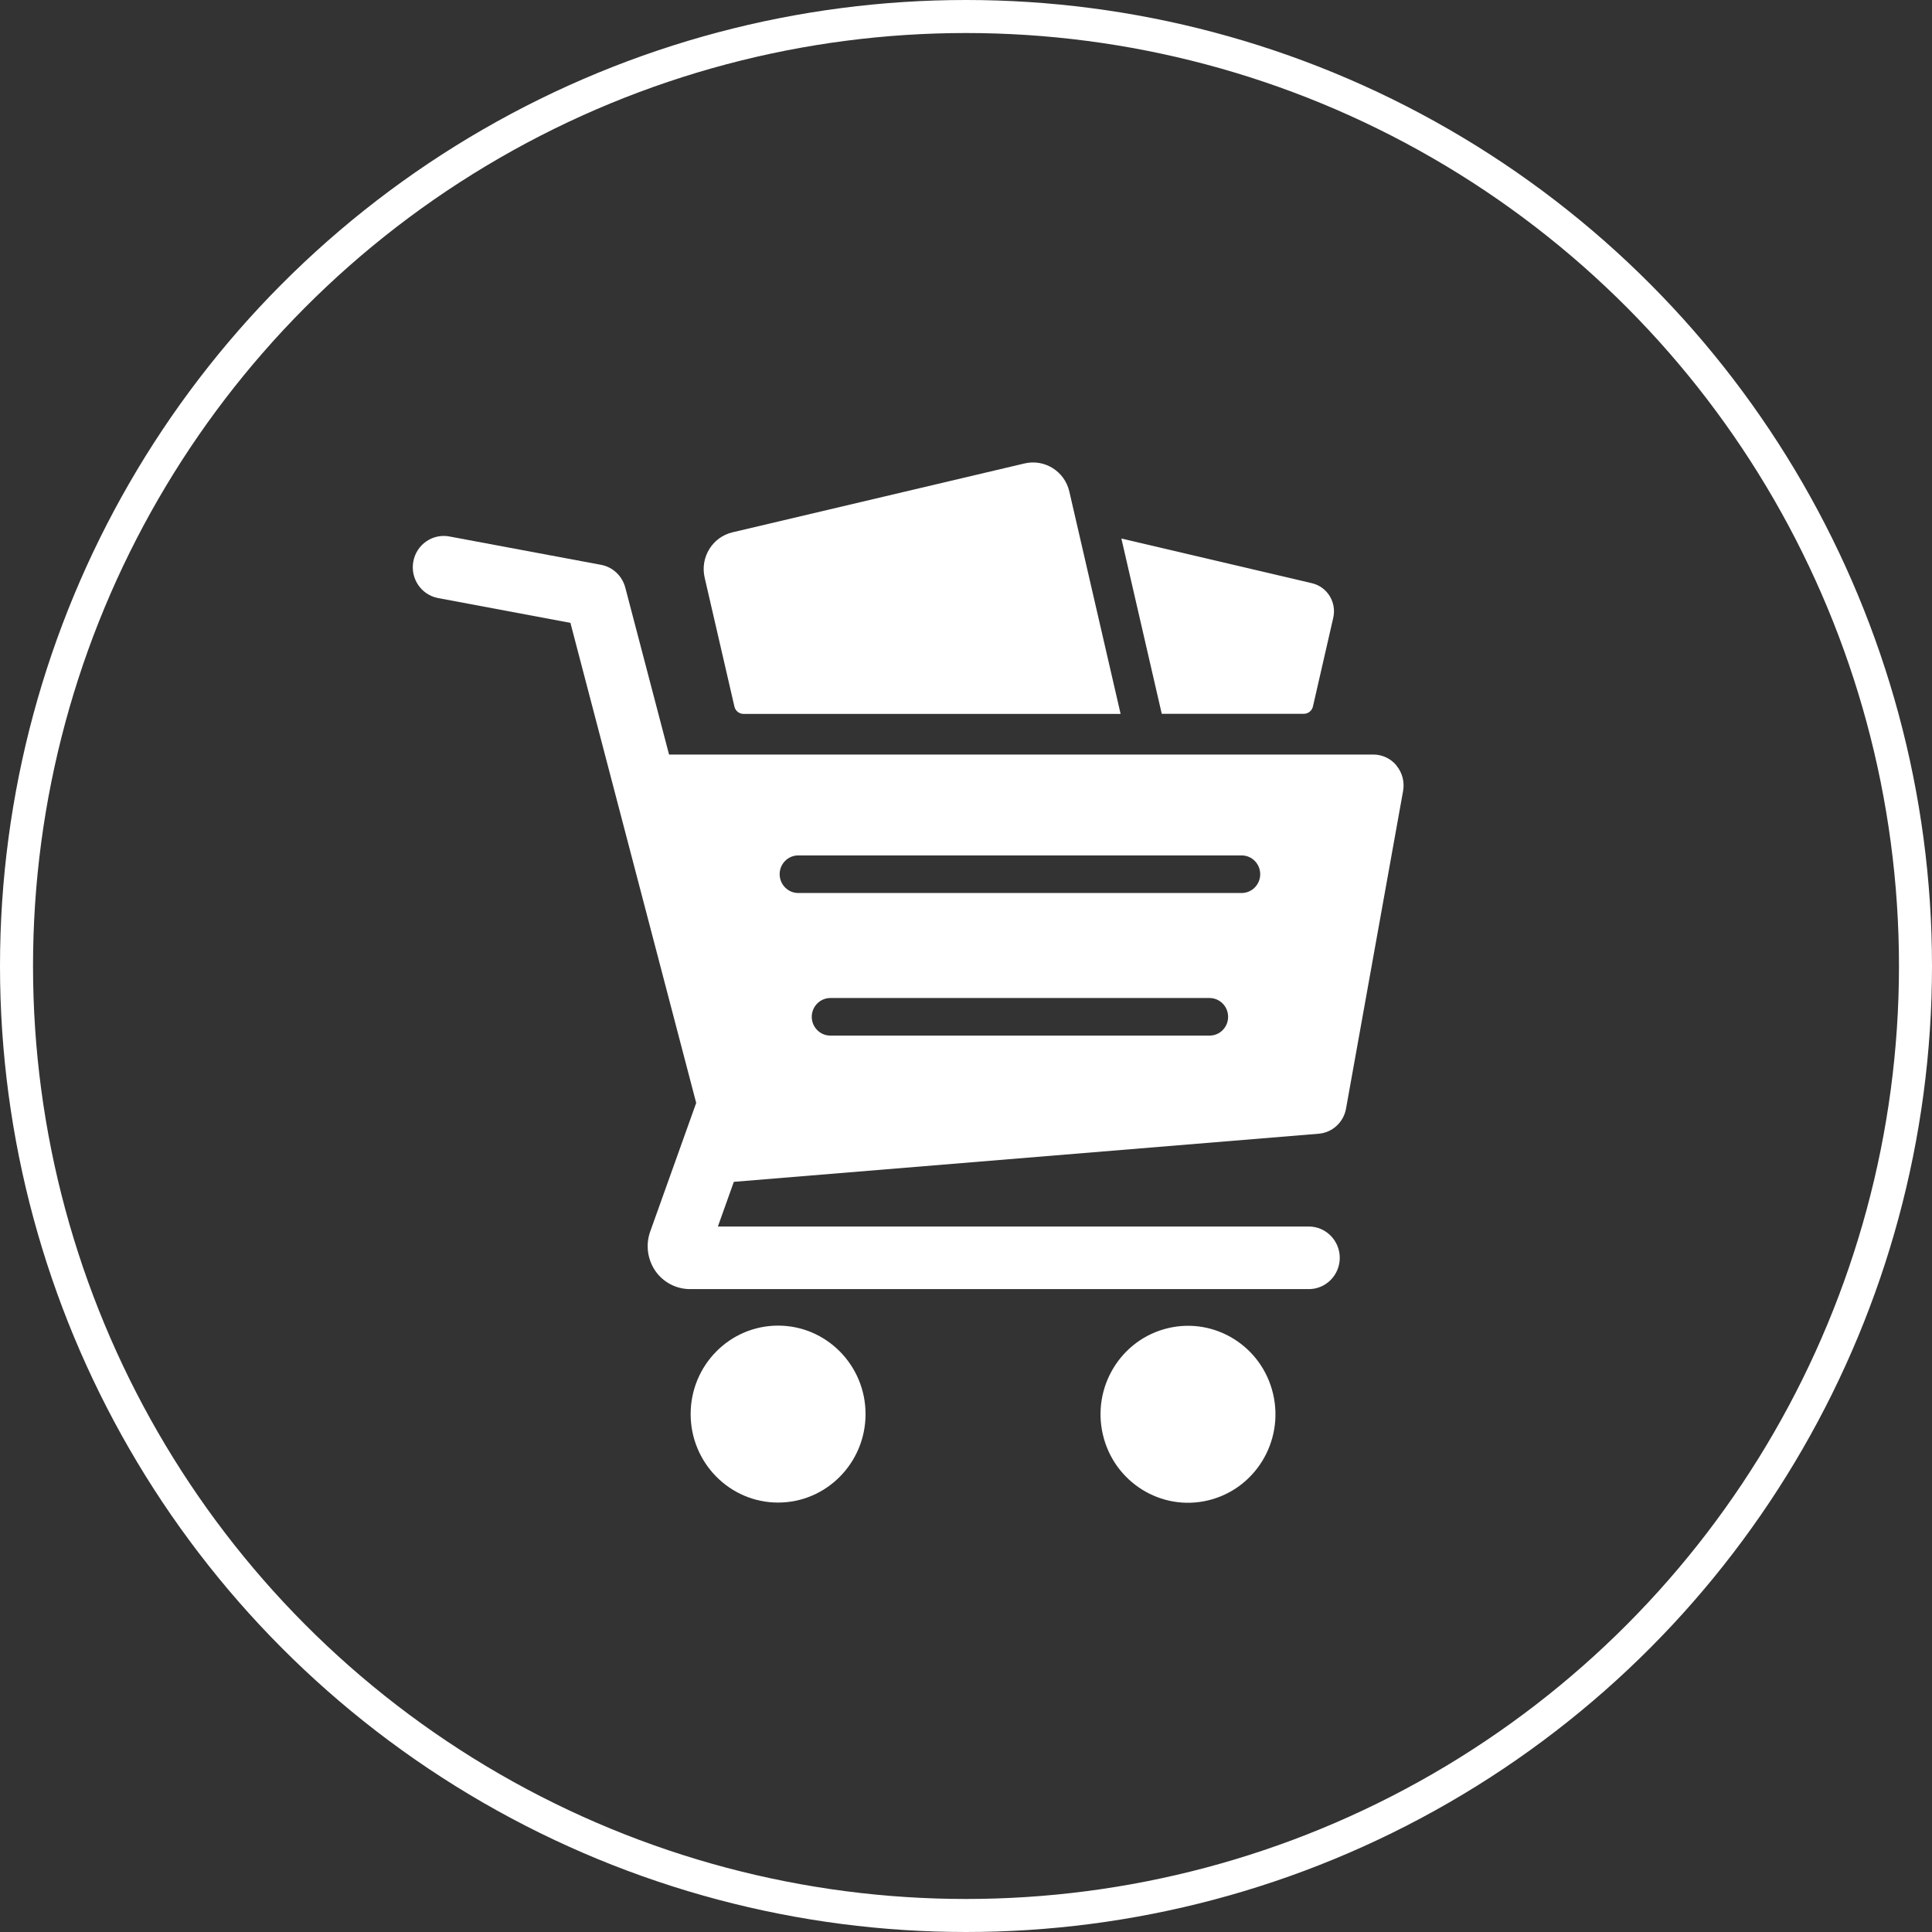
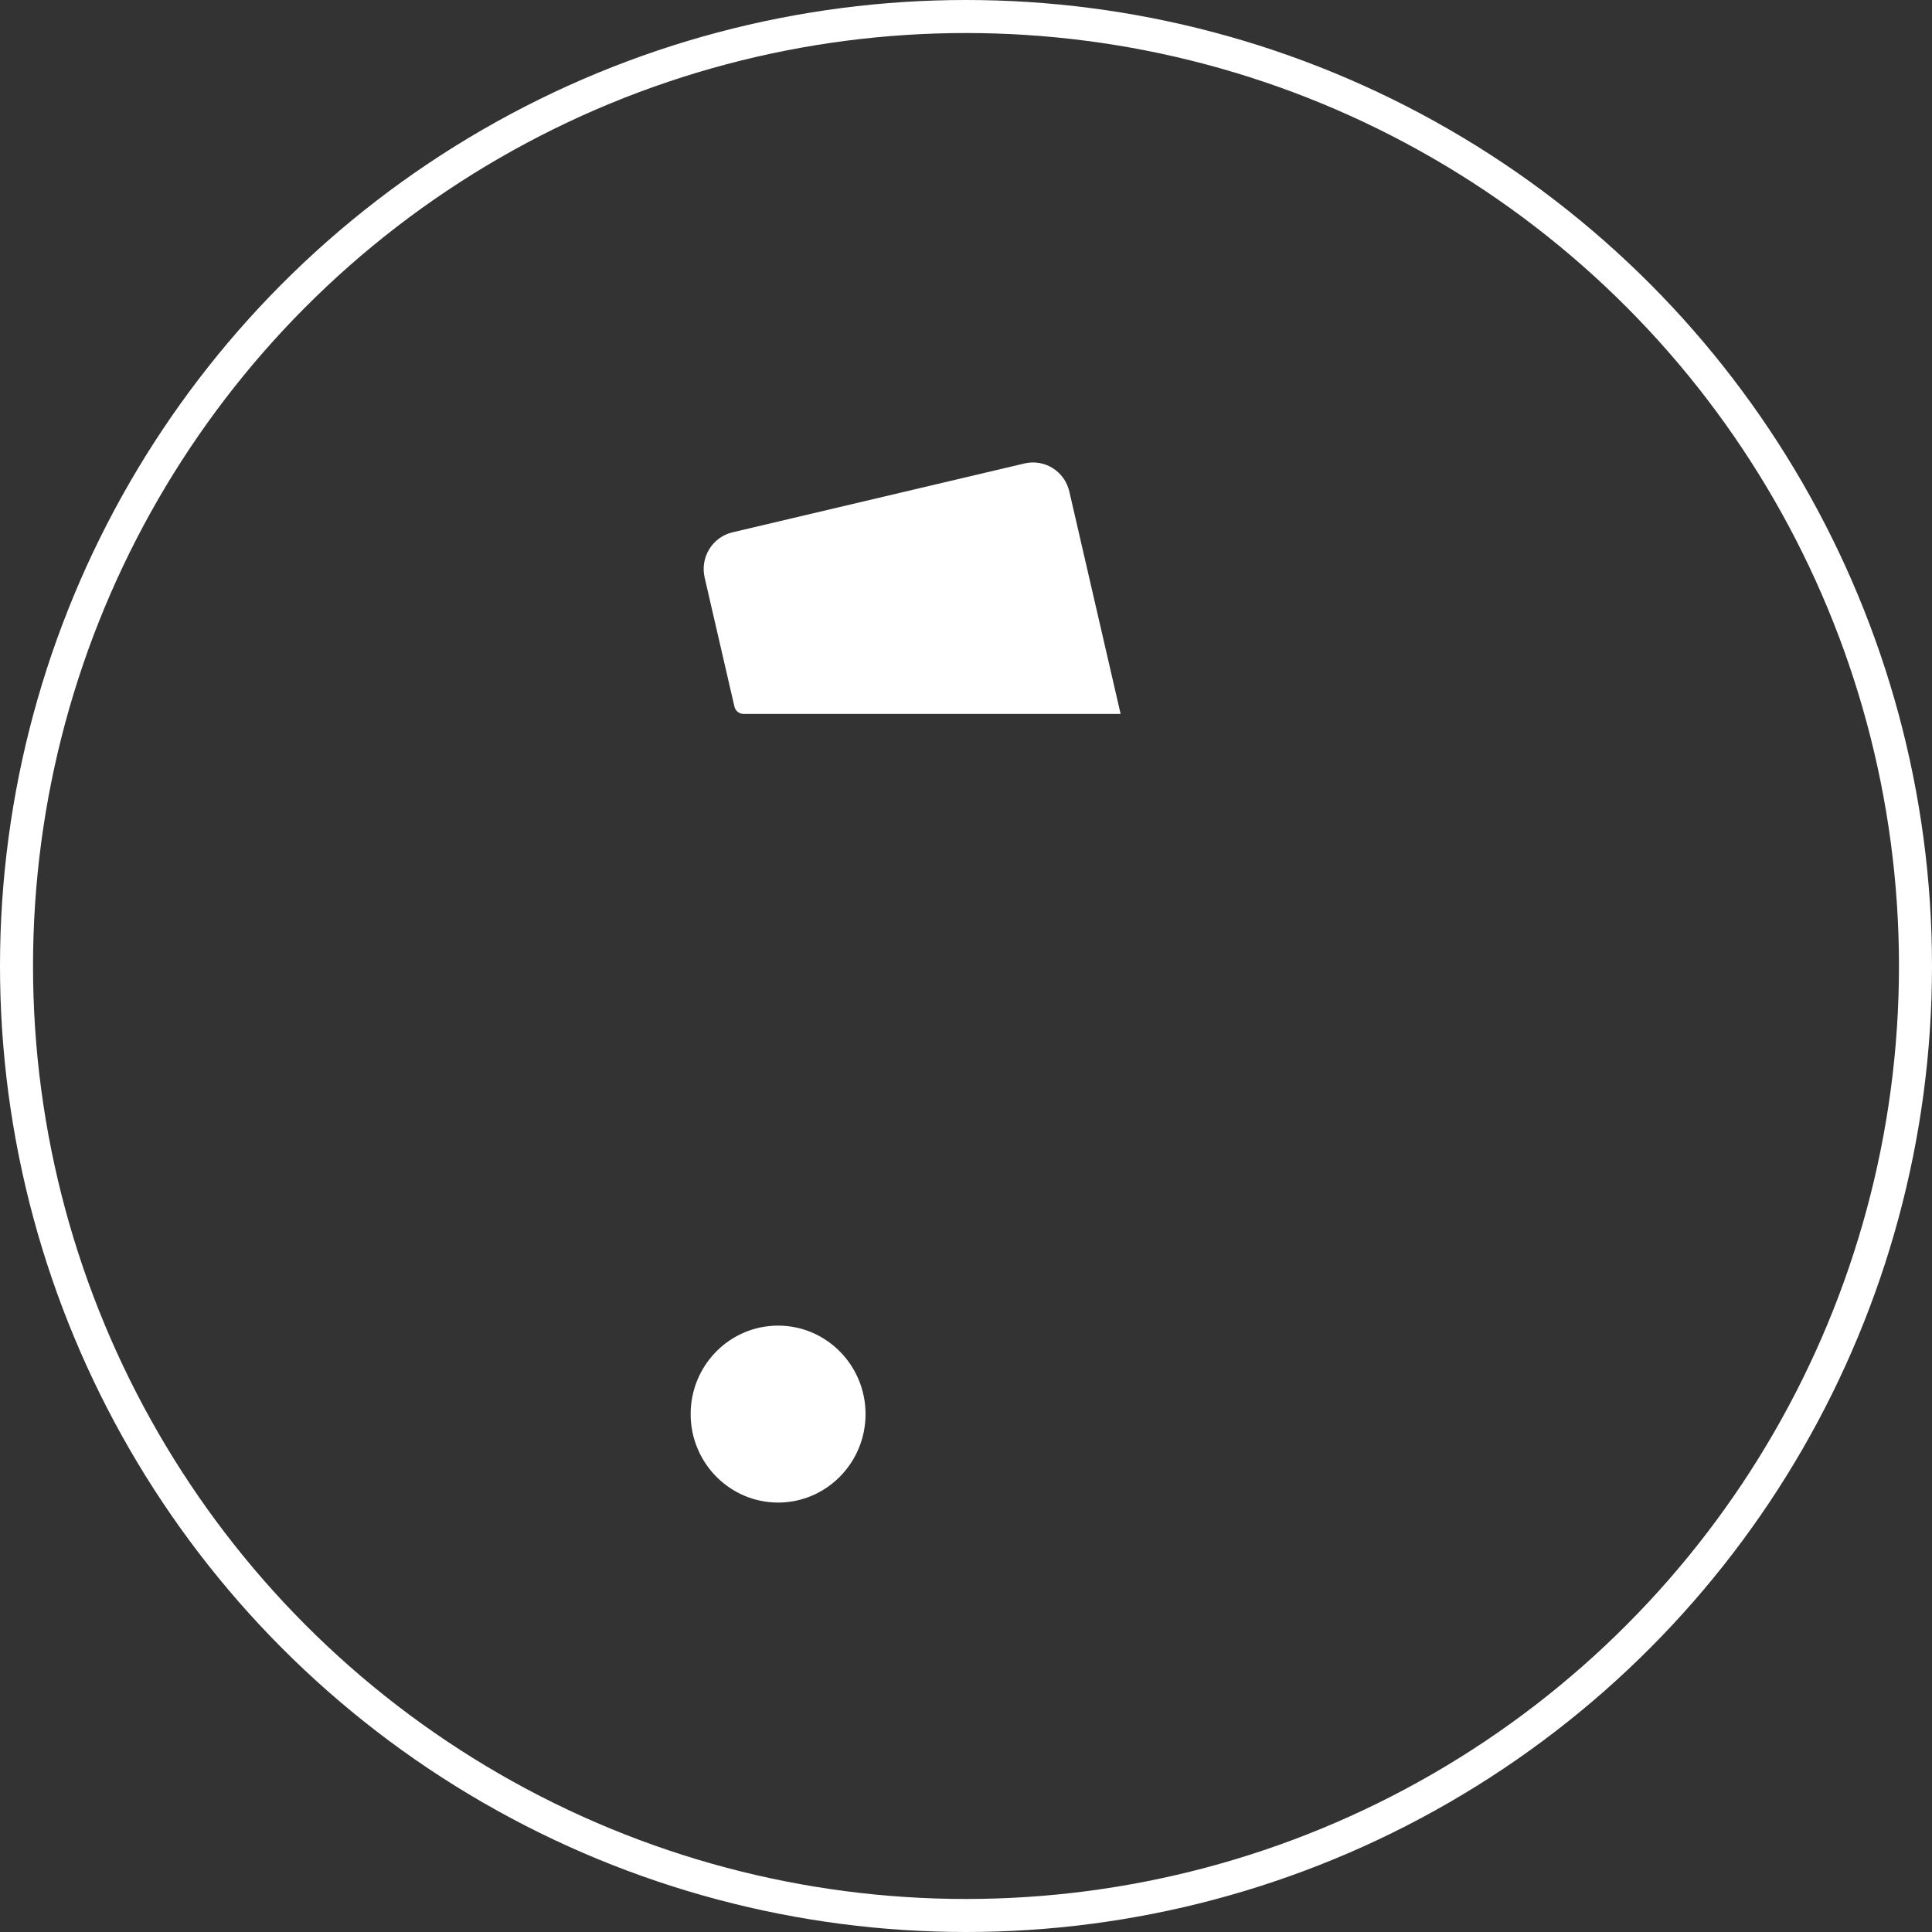
<svg xmlns="http://www.w3.org/2000/svg" width="117" height="117" viewBox="0 0 117 117" fill="none">
  <rect x="0" y="0" width="117" height="117" fill="#333333" stroke="none" />
  <g clip-path="url(#clip0_2113_203)">
-     <path d="M78.962 43.227C79.221 43.227 79.451 43.042 79.51 42.786L80.741 37.41C80.953 36.475 80.381 35.539 79.451 35.319L67.91 32.613L70.355 43.227H78.956H78.962Z" fill="white" />
    <path d="M44.476 42.792C44.535 43.048 44.764 43.233 45.024 43.233H67.863L64.758 29.77C64.476 28.542 63.262 27.779 62.043 28.066L44.358 32.237C43.144 32.523 42.39 33.751 42.673 34.979L44.476 42.792Z" fill="white" />
-     <path d="M73.16 90.862C76.007 90.182 77.77 87.296 77.098 84.416C76.426 81.536 73.574 79.753 70.727 80.433C67.88 81.112 66.117 83.998 66.789 86.878C67.461 89.758 70.313 91.541 73.16 90.862Z" fill="white" />
    <path d="M47.121 80.278C44.193 80.278 41.825 82.68 41.825 85.636C41.825 88.592 44.199 90.994 47.121 90.994C50.043 90.994 52.417 88.592 52.417 85.636C52.417 82.68 50.043 80.278 47.121 80.278Z" fill="white" />
-     <path d="M84.576 46.362C84.228 45.939 83.71 45.694 83.168 45.694H40.517L37.866 35.581C37.678 34.871 37.106 34.335 36.393 34.204L27.215 32.488C26.196 32.297 25.218 32.976 25.029 34.007C24.841 35.038 25.513 36.028 26.532 36.218L34.544 37.72L42.161 66.792L39.374 74.587C39.091 75.38 39.209 76.268 39.686 76.965C40.163 77.656 40.953 78.067 41.789 78.067H79.262C80.299 78.067 81.135 77.215 81.135 76.172C81.135 75.129 80.293 74.277 79.262 74.277H43.474L44.44 71.571L79.857 68.657C80.682 68.591 81.365 67.966 81.513 67.143L84.971 47.894C85.065 47.351 84.924 46.797 84.576 46.374V46.362ZM73.248 62.715H50.284C49.666 62.715 49.159 62.203 49.159 61.577C49.159 60.951 49.666 60.439 50.284 60.439H73.248C73.866 60.439 74.373 60.945 74.373 61.577C74.373 62.209 73.872 62.715 73.248 62.715ZM75.192 54.08H48.34C47.722 54.08 47.215 53.567 47.215 52.941C47.215 52.316 47.716 51.803 48.34 51.803H75.192C75.81 51.803 76.317 52.31 76.317 52.941C76.317 53.573 75.81 54.08 75.192 54.08Z" fill="white" />
  </g>
  <circle cx="58.5" cy="58.5" r="57.5" stroke="white" stroke-width="2" />
  <defs>
    <clipPath id="clip0_2113_203">
      <rect width="60" height="63" fill="white" transform="translate(25 28)" />
    </clipPath>
  </defs>
</svg>